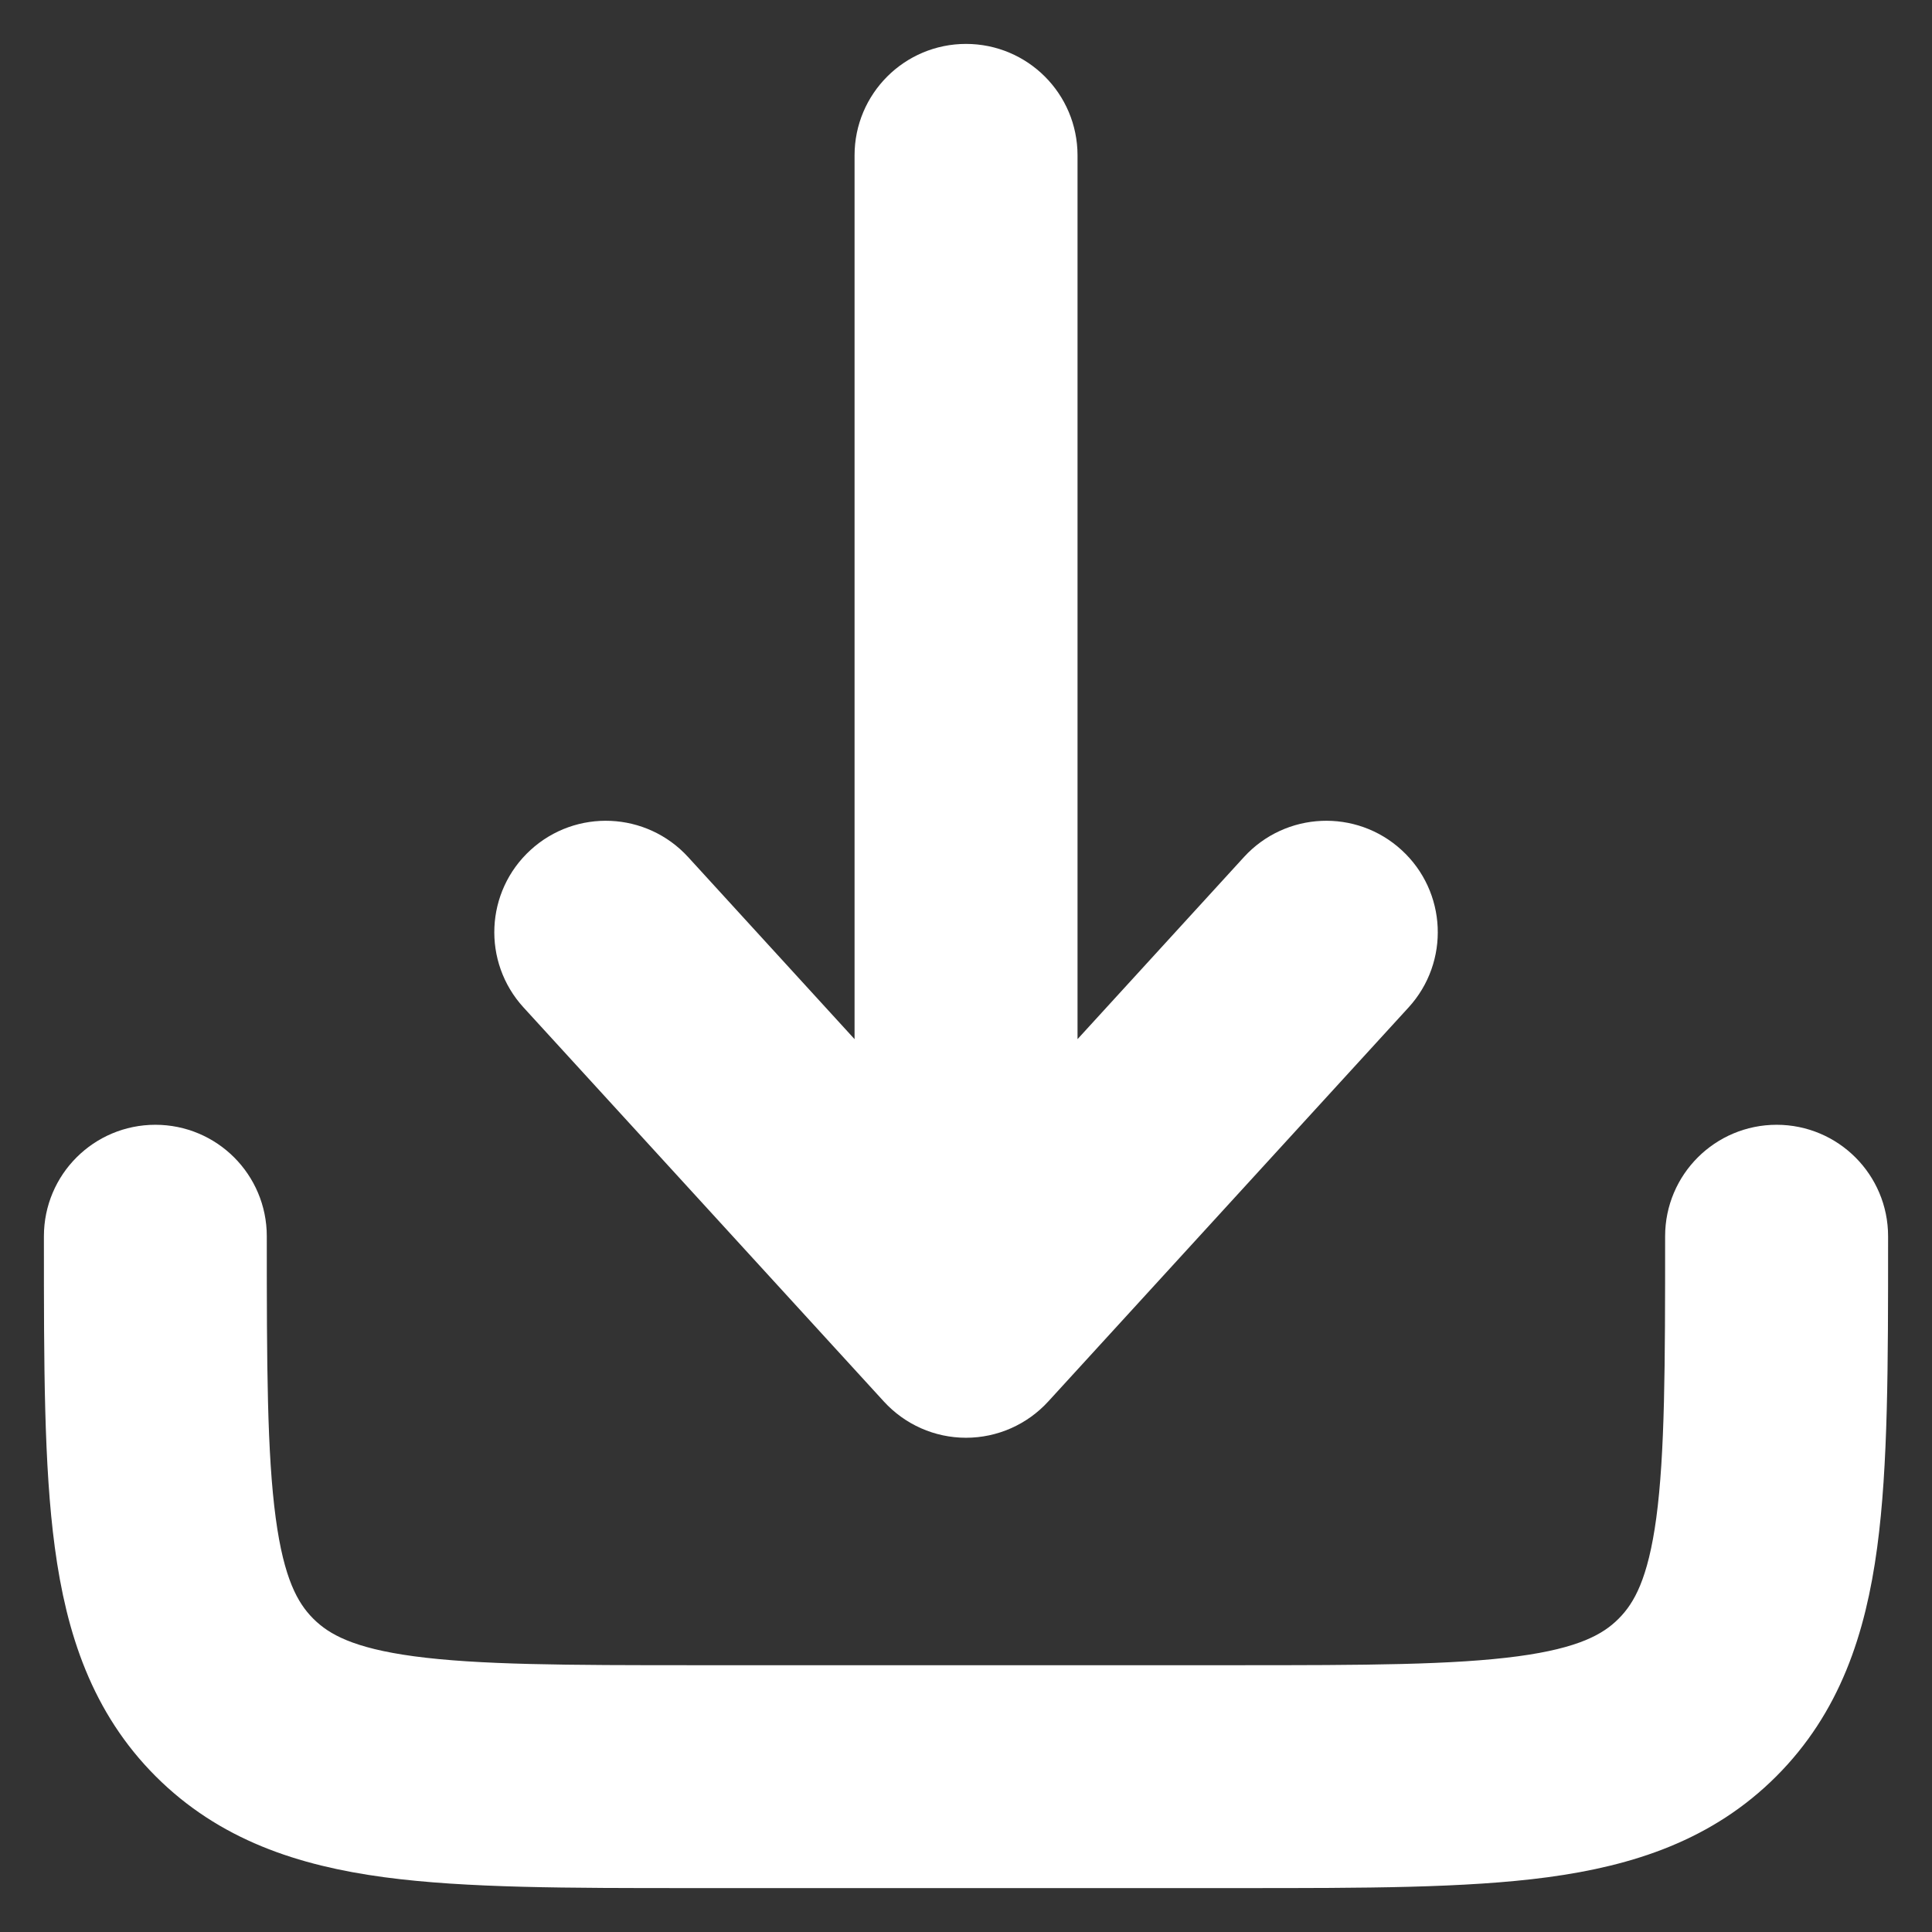
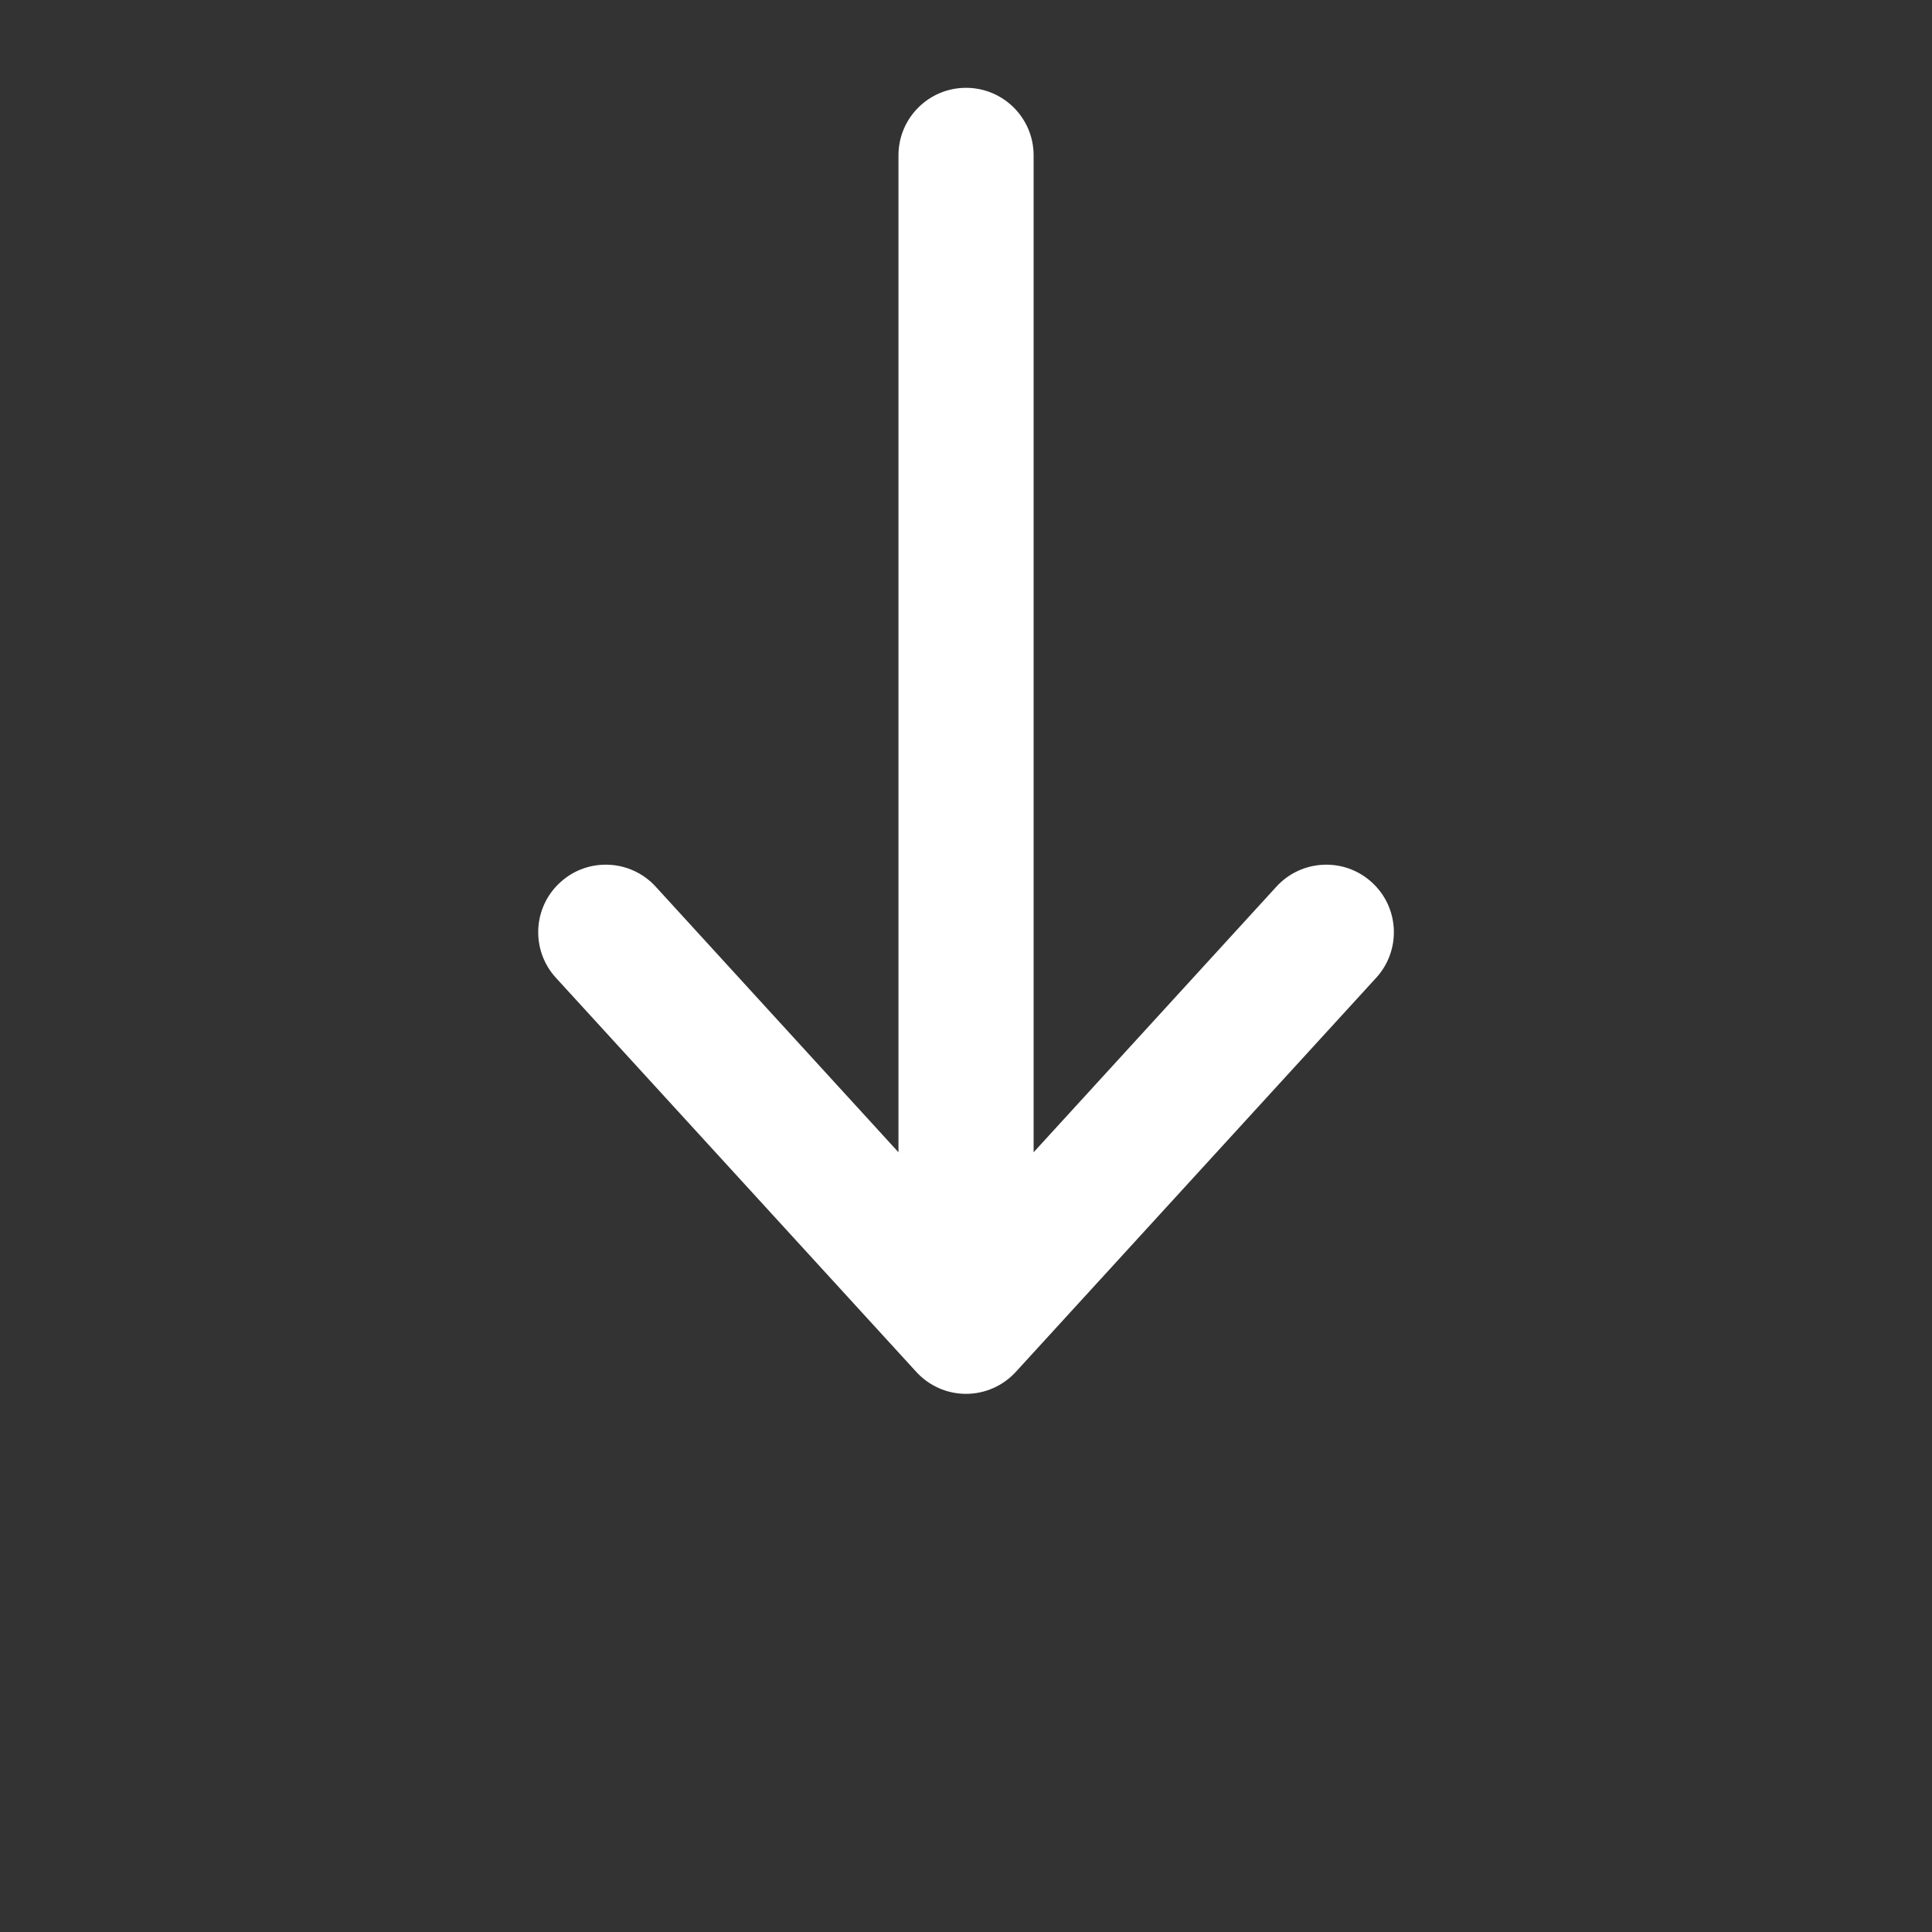
<svg xmlns="http://www.w3.org/2000/svg" width="22" height="22" viewBox="0 0 22 22" fill="none">
  <rect x="0" y="0" width="22" height="22" fill="#333333" stroke="none" />
-   <path fill-rule="evenodd" clip-rule="evenodd" d="M1.769 13.308C2.194 13.308 2.538 13.652 2.538 14.077C2.538 15.55 2.54 16.576 2.644 17.351C2.745 18.104 2.93 18.502 3.214 18.786C3.498 19.07 3.897 19.255 4.649 19.356C5.424 19.46 6.451 19.462 7.923 19.462H14.077C15.549 19.462 16.576 19.46 17.351 19.356C18.103 19.255 18.502 19.07 18.785 18.786C19.069 18.502 19.254 18.104 19.356 17.351C19.46 16.576 19.461 15.55 19.461 14.077C19.461 13.652 19.806 13.308 20.231 13.308C20.655 13.308 21 13.652 21 14.077V14.134C21 15.536 21 16.667 20.88 17.556C20.756 18.479 20.491 19.256 19.873 19.874C19.256 20.491 18.479 20.757 17.556 20.881C16.666 21 15.536 21 14.133 21H7.867C6.464 21 5.334 21 4.444 20.881C3.521 20.757 2.744 20.491 2.127 19.874C1.509 19.256 1.244 18.479 1.12 17.556C1 16.667 1 15.536 1 14.134C1 14.115 1 14.096 1 14.077C1 13.652 1.344 13.308 1.769 13.308Z" fill="white" />
  <path fill-rule="evenodd" clip-rule="evenodd" d="M11 15.872C11.216 15.872 11.422 15.781 11.568 15.621L15.671 11.134C15.957 10.821 15.936 10.334 15.622 10.048C15.309 9.761 14.822 9.783 14.535 10.096L11.77 13.121V1.769C11.77 1.344 11.425 1 11 1C10.576 1 10.231 1.344 10.231 1.769V13.121L7.466 10.096C7.179 9.783 6.692 9.761 6.379 10.048C6.065 10.334 6.044 10.821 6.33 11.134L10.433 15.621C10.579 15.781 10.784 15.872 11 15.872Z" fill="white" />
-   <path fill-rule="evenodd" clip-rule="evenodd" d="M1.769 13.308C2.194 13.308 2.538 13.652 2.538 14.077C2.538 15.55 2.54 16.576 2.644 17.351C2.745 18.104 2.93 18.502 3.214 18.786C3.498 19.07 3.897 19.255 4.649 19.356C5.424 19.46 6.451 19.462 7.923 19.462H14.077C15.549 19.462 16.576 19.46 17.351 19.356C18.103 19.255 18.502 19.07 18.785 18.786C19.069 18.502 19.254 18.104 19.356 17.351C19.46 16.576 19.461 15.55 19.461 14.077C19.461 13.652 19.806 13.308 20.231 13.308C20.655 13.308 21 13.652 21 14.077V14.134C21 15.536 21 16.667 20.88 17.556C20.756 18.479 20.491 19.256 19.873 19.874C19.256 20.491 18.479 20.757 17.556 20.881C16.666 21 15.536 21 14.133 21H7.867C6.464 21 5.334 21 4.444 20.881C3.521 20.757 2.744 20.491 2.127 19.874C1.509 19.256 1.244 18.479 1.12 17.556C1 16.667 1 15.536 1 14.134C1 14.115 1 14.096 1 14.077C1 13.652 1.344 13.308 1.769 13.308Z" stroke="white" />
-   <path fill-rule="evenodd" clip-rule="evenodd" d="M11 15.872C11.216 15.872 11.422 15.781 11.568 15.621L15.671 11.134C15.957 10.821 15.936 10.334 15.622 10.048C15.309 9.761 14.822 9.783 14.535 10.096L11.77 13.121V1.769C11.77 1.344 11.425 1 11 1C10.576 1 10.231 1.344 10.231 1.769V13.121L7.466 10.096C7.179 9.783 6.692 9.761 6.379 10.048C6.065 10.334 6.044 10.821 6.33 11.134L10.433 15.621C10.579 15.781 10.784 15.872 11 15.872Z" stroke="white" />
</svg>